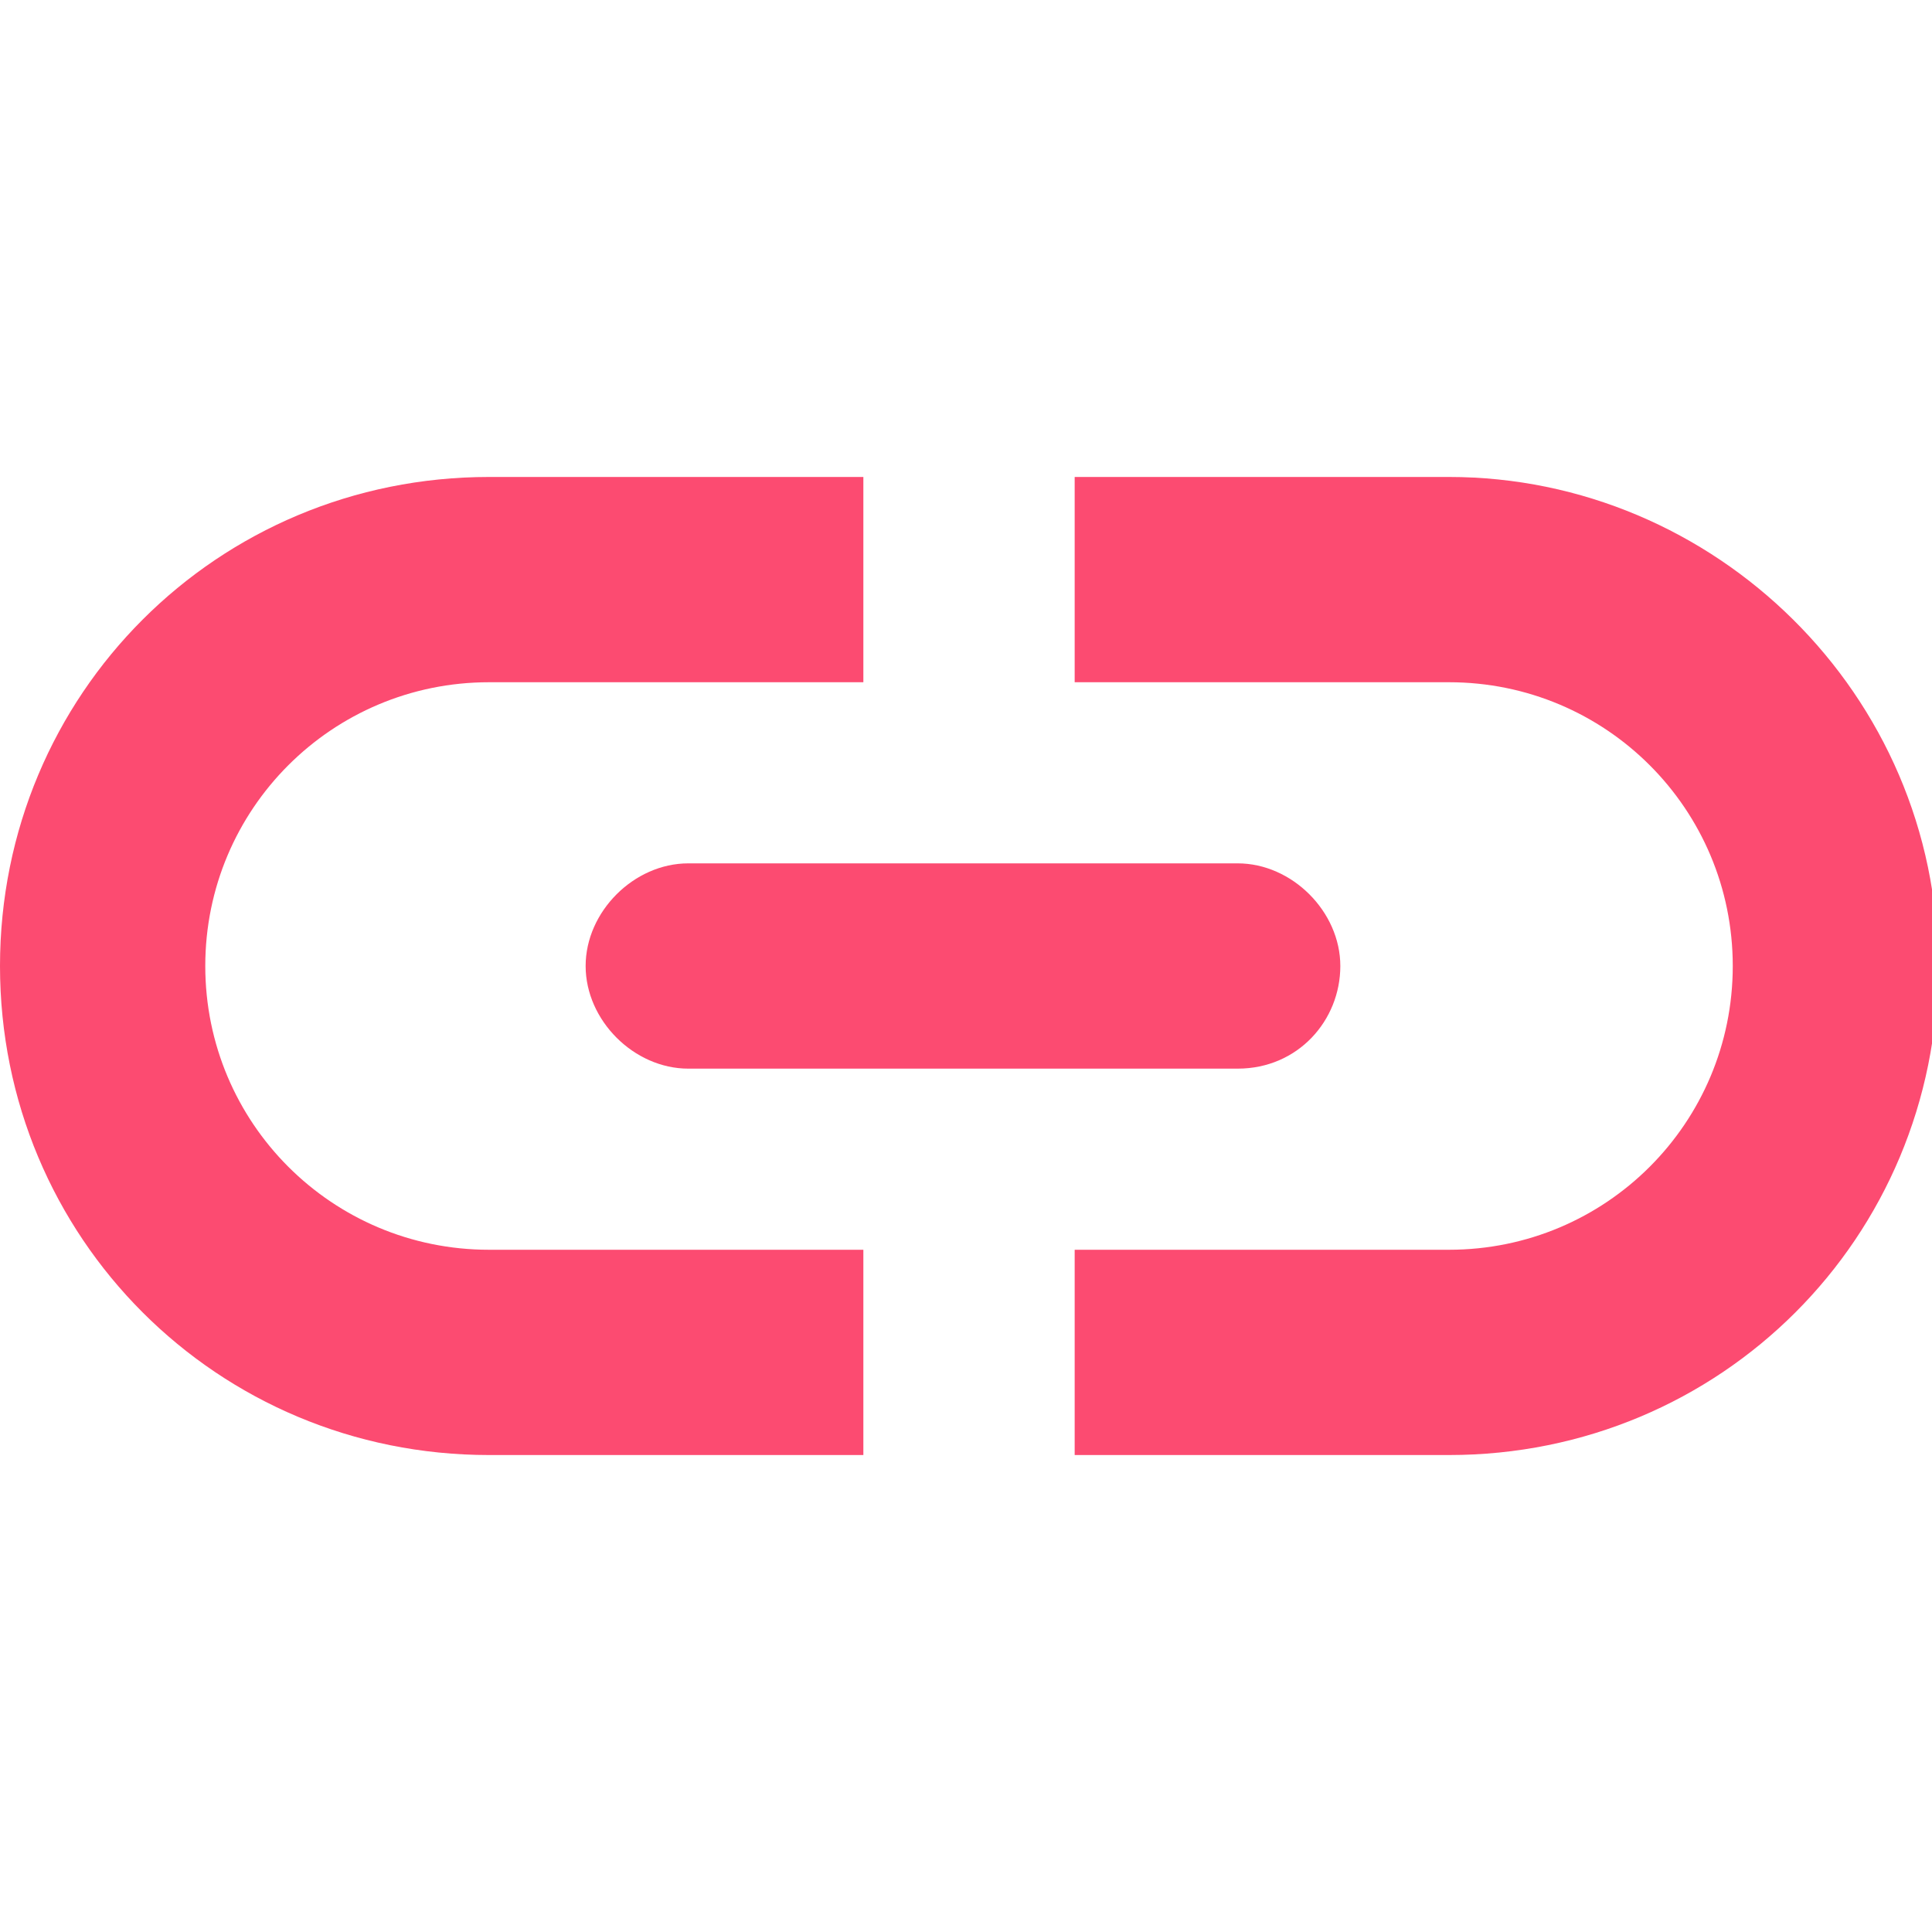
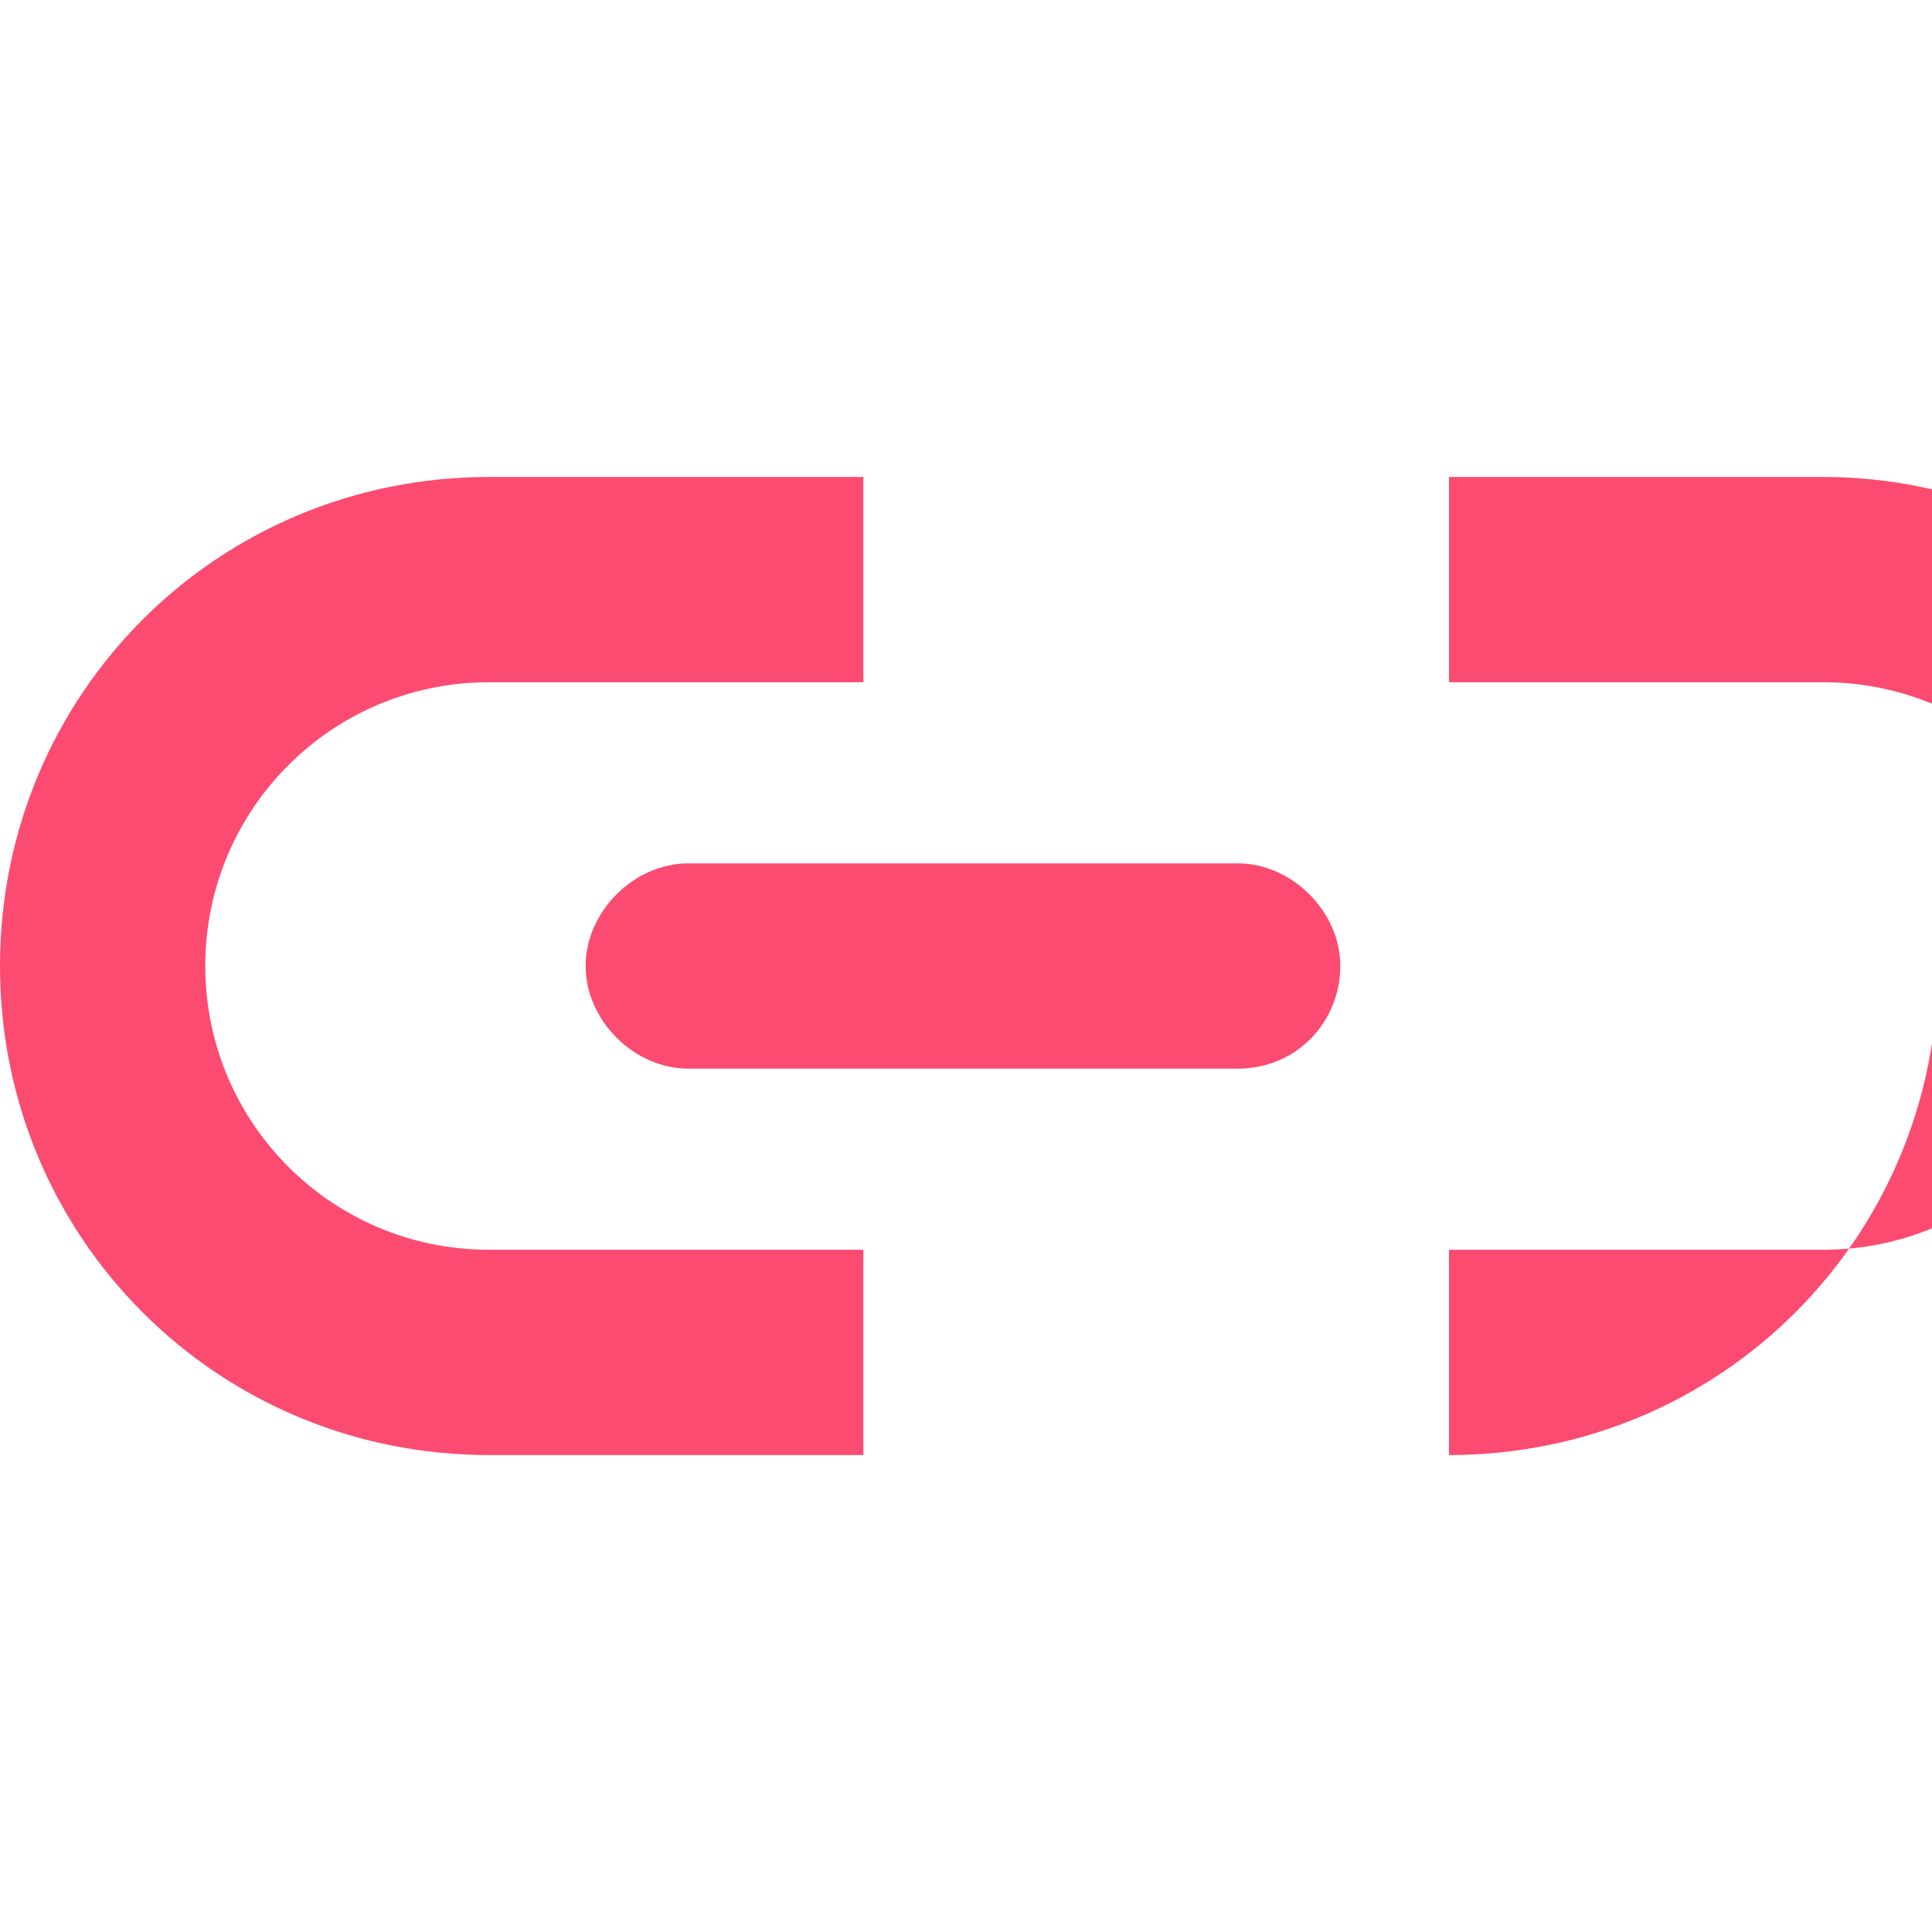
<svg xmlns="http://www.w3.org/2000/svg" id="Layer_1" data-name="Layer 1" version="1.1" viewBox="0 0 32 32">
  <defs>
    <style>
      .cls-1 {
        fill: #fc4b71;
        stroke-width: 0px;
      }
    </style>
  </defs>
-   <path class="cls-1" d="M32.1,16c0,4.5-3.6,8.1-8.1,8.1h-6.2v-3.4h6.2c2.6,0,4.7-2.1,4.7-4.7s-2.1-4.7-4.7-4.7h-6.2v-3.4h6.2c4.4,0,8.1,3.6,8.1,8.1ZM14.3,20.7h-6.2c-2.6,0-4.7-2.1-4.7-4.7s2.1-4.7,4.7-4.7h6.2v-3.4h-6.2C3.6,7.9,0,11.5,0,16s3.6,8.1,8.1,8.1h6.2s0-3.4,0-3.4ZM20.5,17.7h-9.1c-.9,0-1.7-.8-1.7-1.7h0c0-.9.8-1.7,1.7-1.7h9.1c.9,0,1.7.8,1.7,1.7h0c0,.9-.7,1.7-1.7,1.7Z" />
+   <path class="cls-1" d="M32.1,16c0,4.5-3.6,8.1-8.1,8.1v-3.4h6.2c2.6,0,4.7-2.1,4.7-4.7s-2.1-4.7-4.7-4.7h-6.2v-3.4h6.2c4.4,0,8.1,3.6,8.1,8.1ZM14.3,20.7h-6.2c-2.6,0-4.7-2.1-4.7-4.7s2.1-4.7,4.7-4.7h6.2v-3.4h-6.2C3.6,7.9,0,11.5,0,16s3.6,8.1,8.1,8.1h6.2s0-3.4,0-3.4ZM20.5,17.7h-9.1c-.9,0-1.7-.8-1.7-1.7h0c0-.9.8-1.7,1.7-1.7h9.1c.9,0,1.7.8,1.7,1.7h0c0,.9-.7,1.7-1.7,1.7Z" />
</svg>